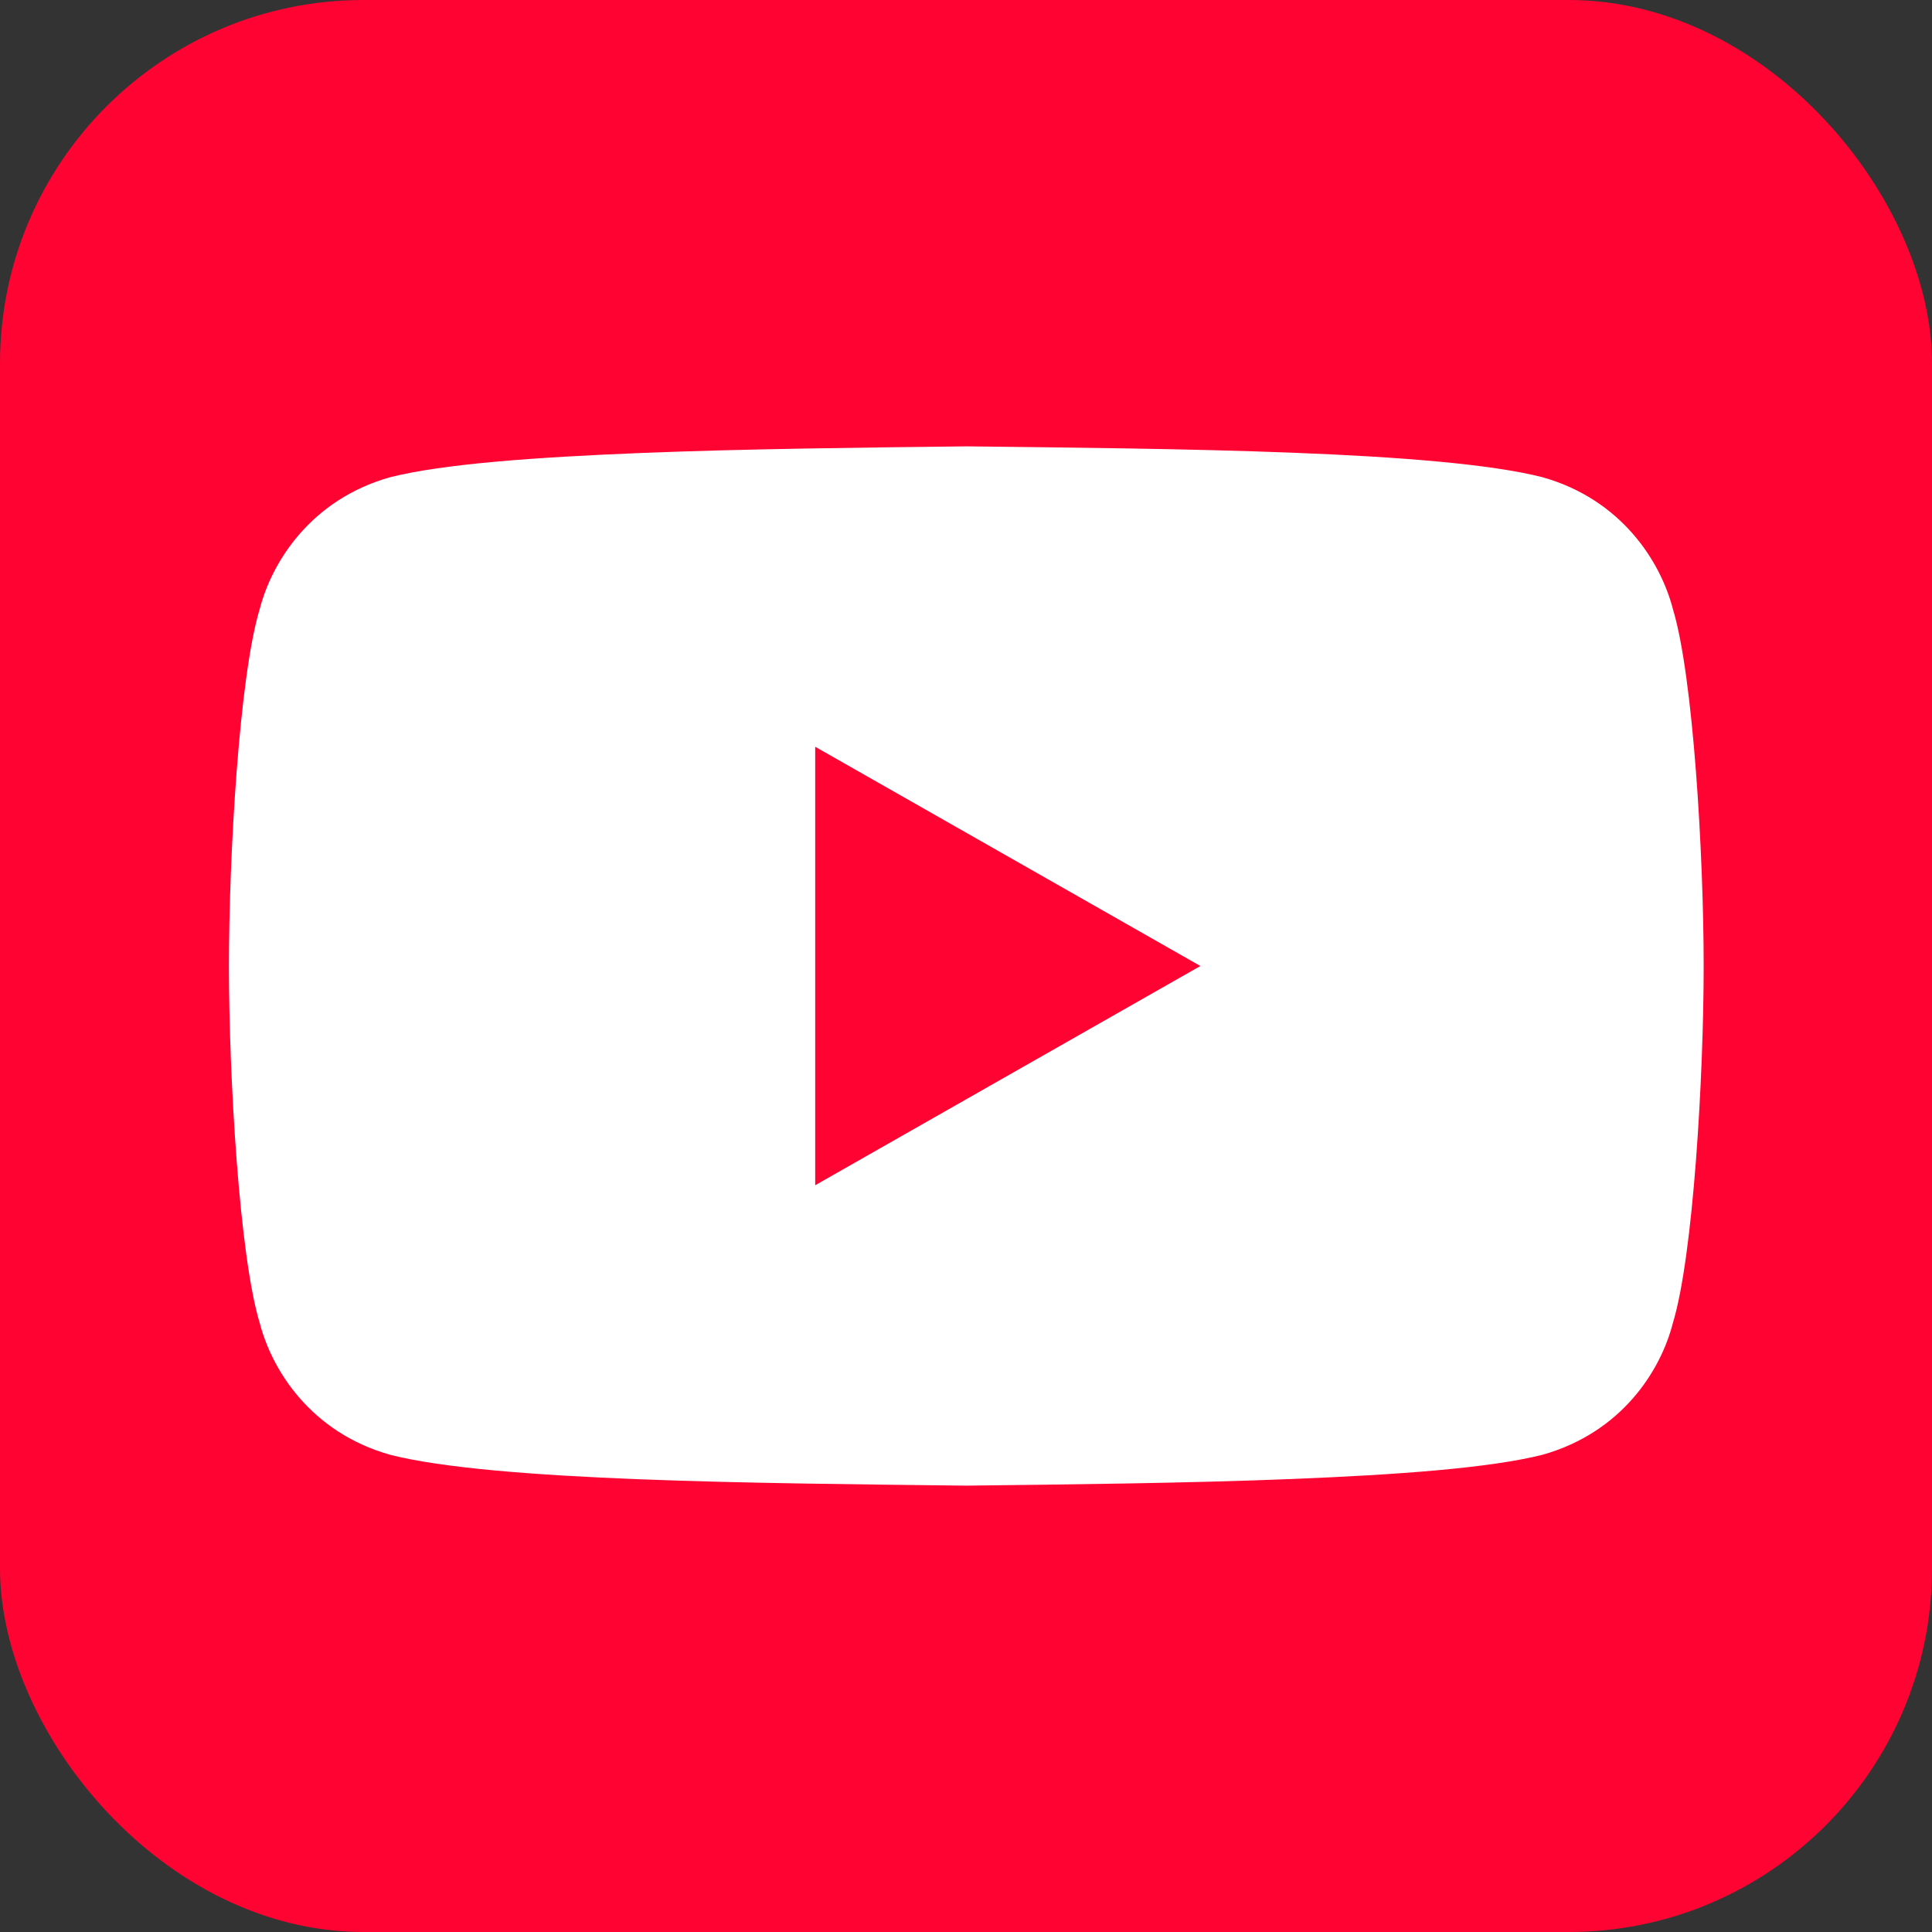
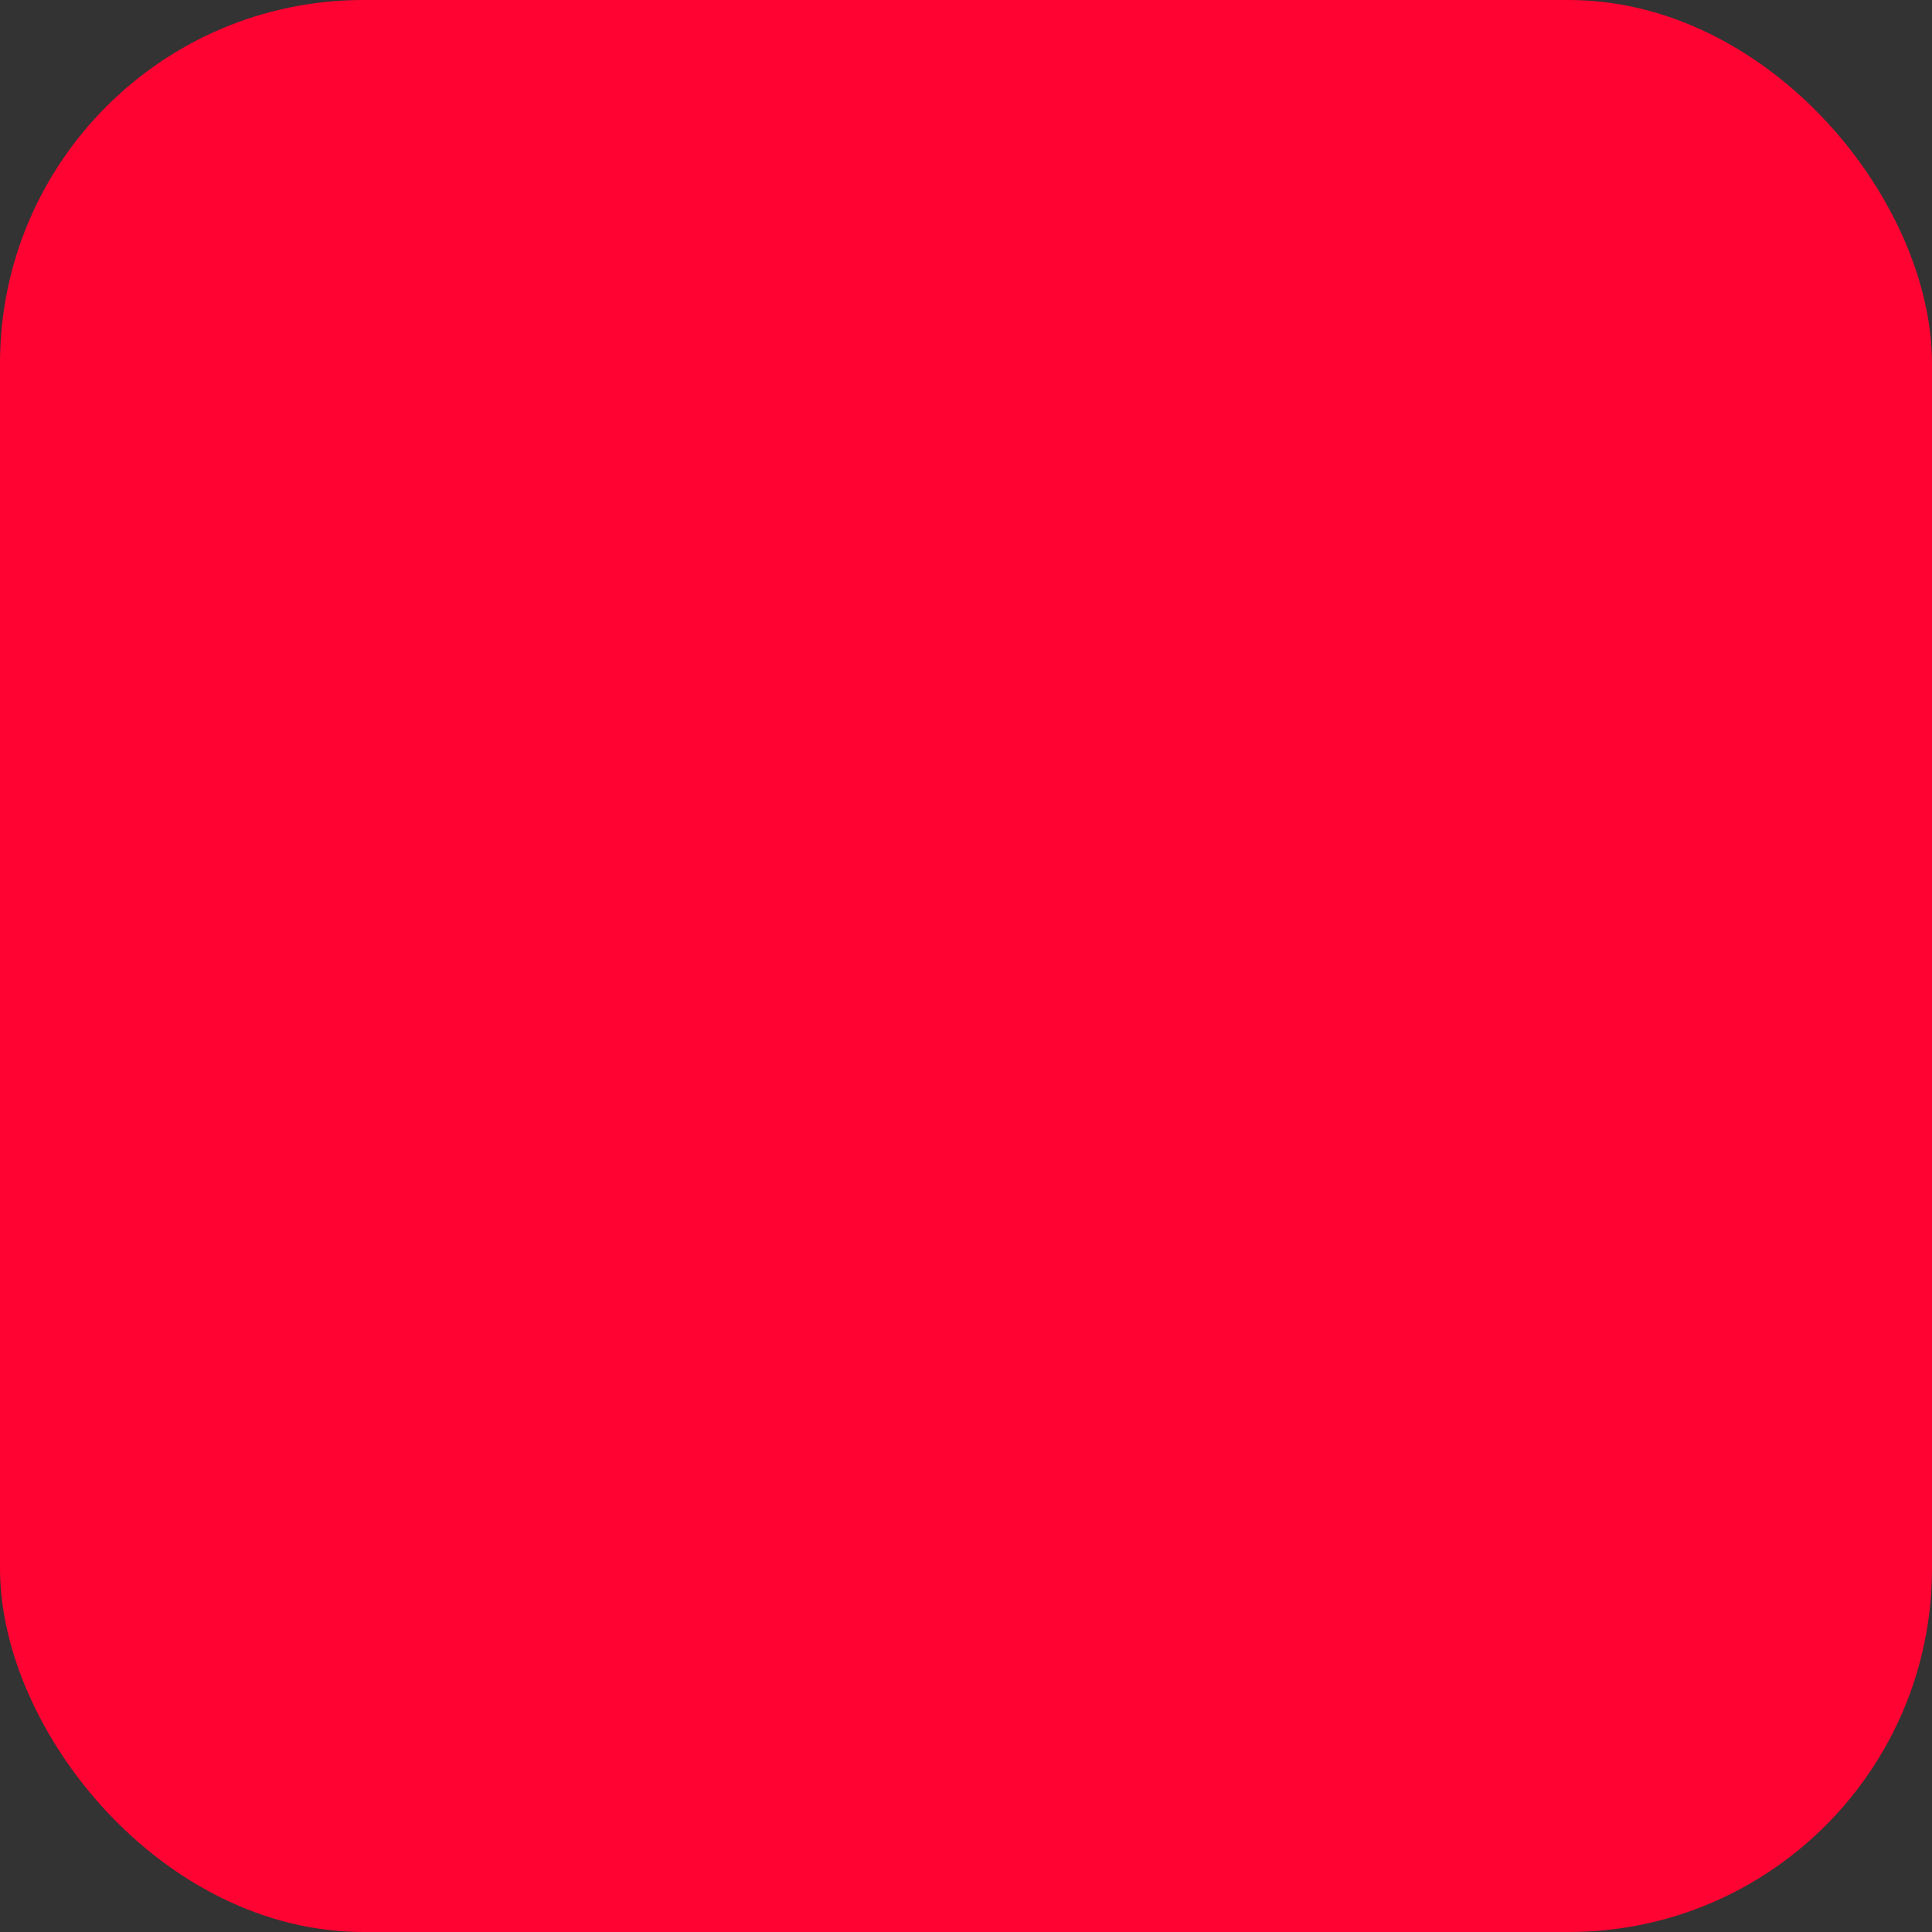
<svg xmlns="http://www.w3.org/2000/svg" id="Lag_2" data-name="Lag 2" viewBox="0 0 31.9 31.9">
  <rect x="0" y="0" width="31.9" height="31.9" fill="#333333" stroke="none" />
  <defs>
    <style>      .cls-1 {        fill: #fff;      }      .cls-2 {        fill: #ff0332;      }    </style>
  </defs>
  <g id="Layer_1" data-name="Layer 1">
    <rect class="cls-2" width="31.9" height="31.9" rx="6" ry="6" />
-     <path id="youtube" class="cls-1" d="M27.62,10.05c-.2-.77-.84-1.8-2.15-2.17-1.72-.44-6.11-.47-9.51-.51h0c-1.7.02-3.65.04-5.39.11-1.74.07-3.26.18-4.13.4-1.31.37-1.95,1.4-2.15,2.17-.34,1.11-.51,4.09-.51,5.9s.17,4.79.51,5.9c.2.77.84,1.8,2.15,2.17,1.72.44,6.11.47,9.51.51h0c1.7-.02,3.65-.04,5.39-.11,1.74-.07,3.26-.18,4.13-.4,1.31-.37,1.95-1.39,2.15-2.17.34-1.11.51-4.09.51-5.9s-.17-4.79-.51-5.9ZM13.46,19.57v-7.24l6.36,3.62-6.36,3.62Z" />
  </g>
</svg>